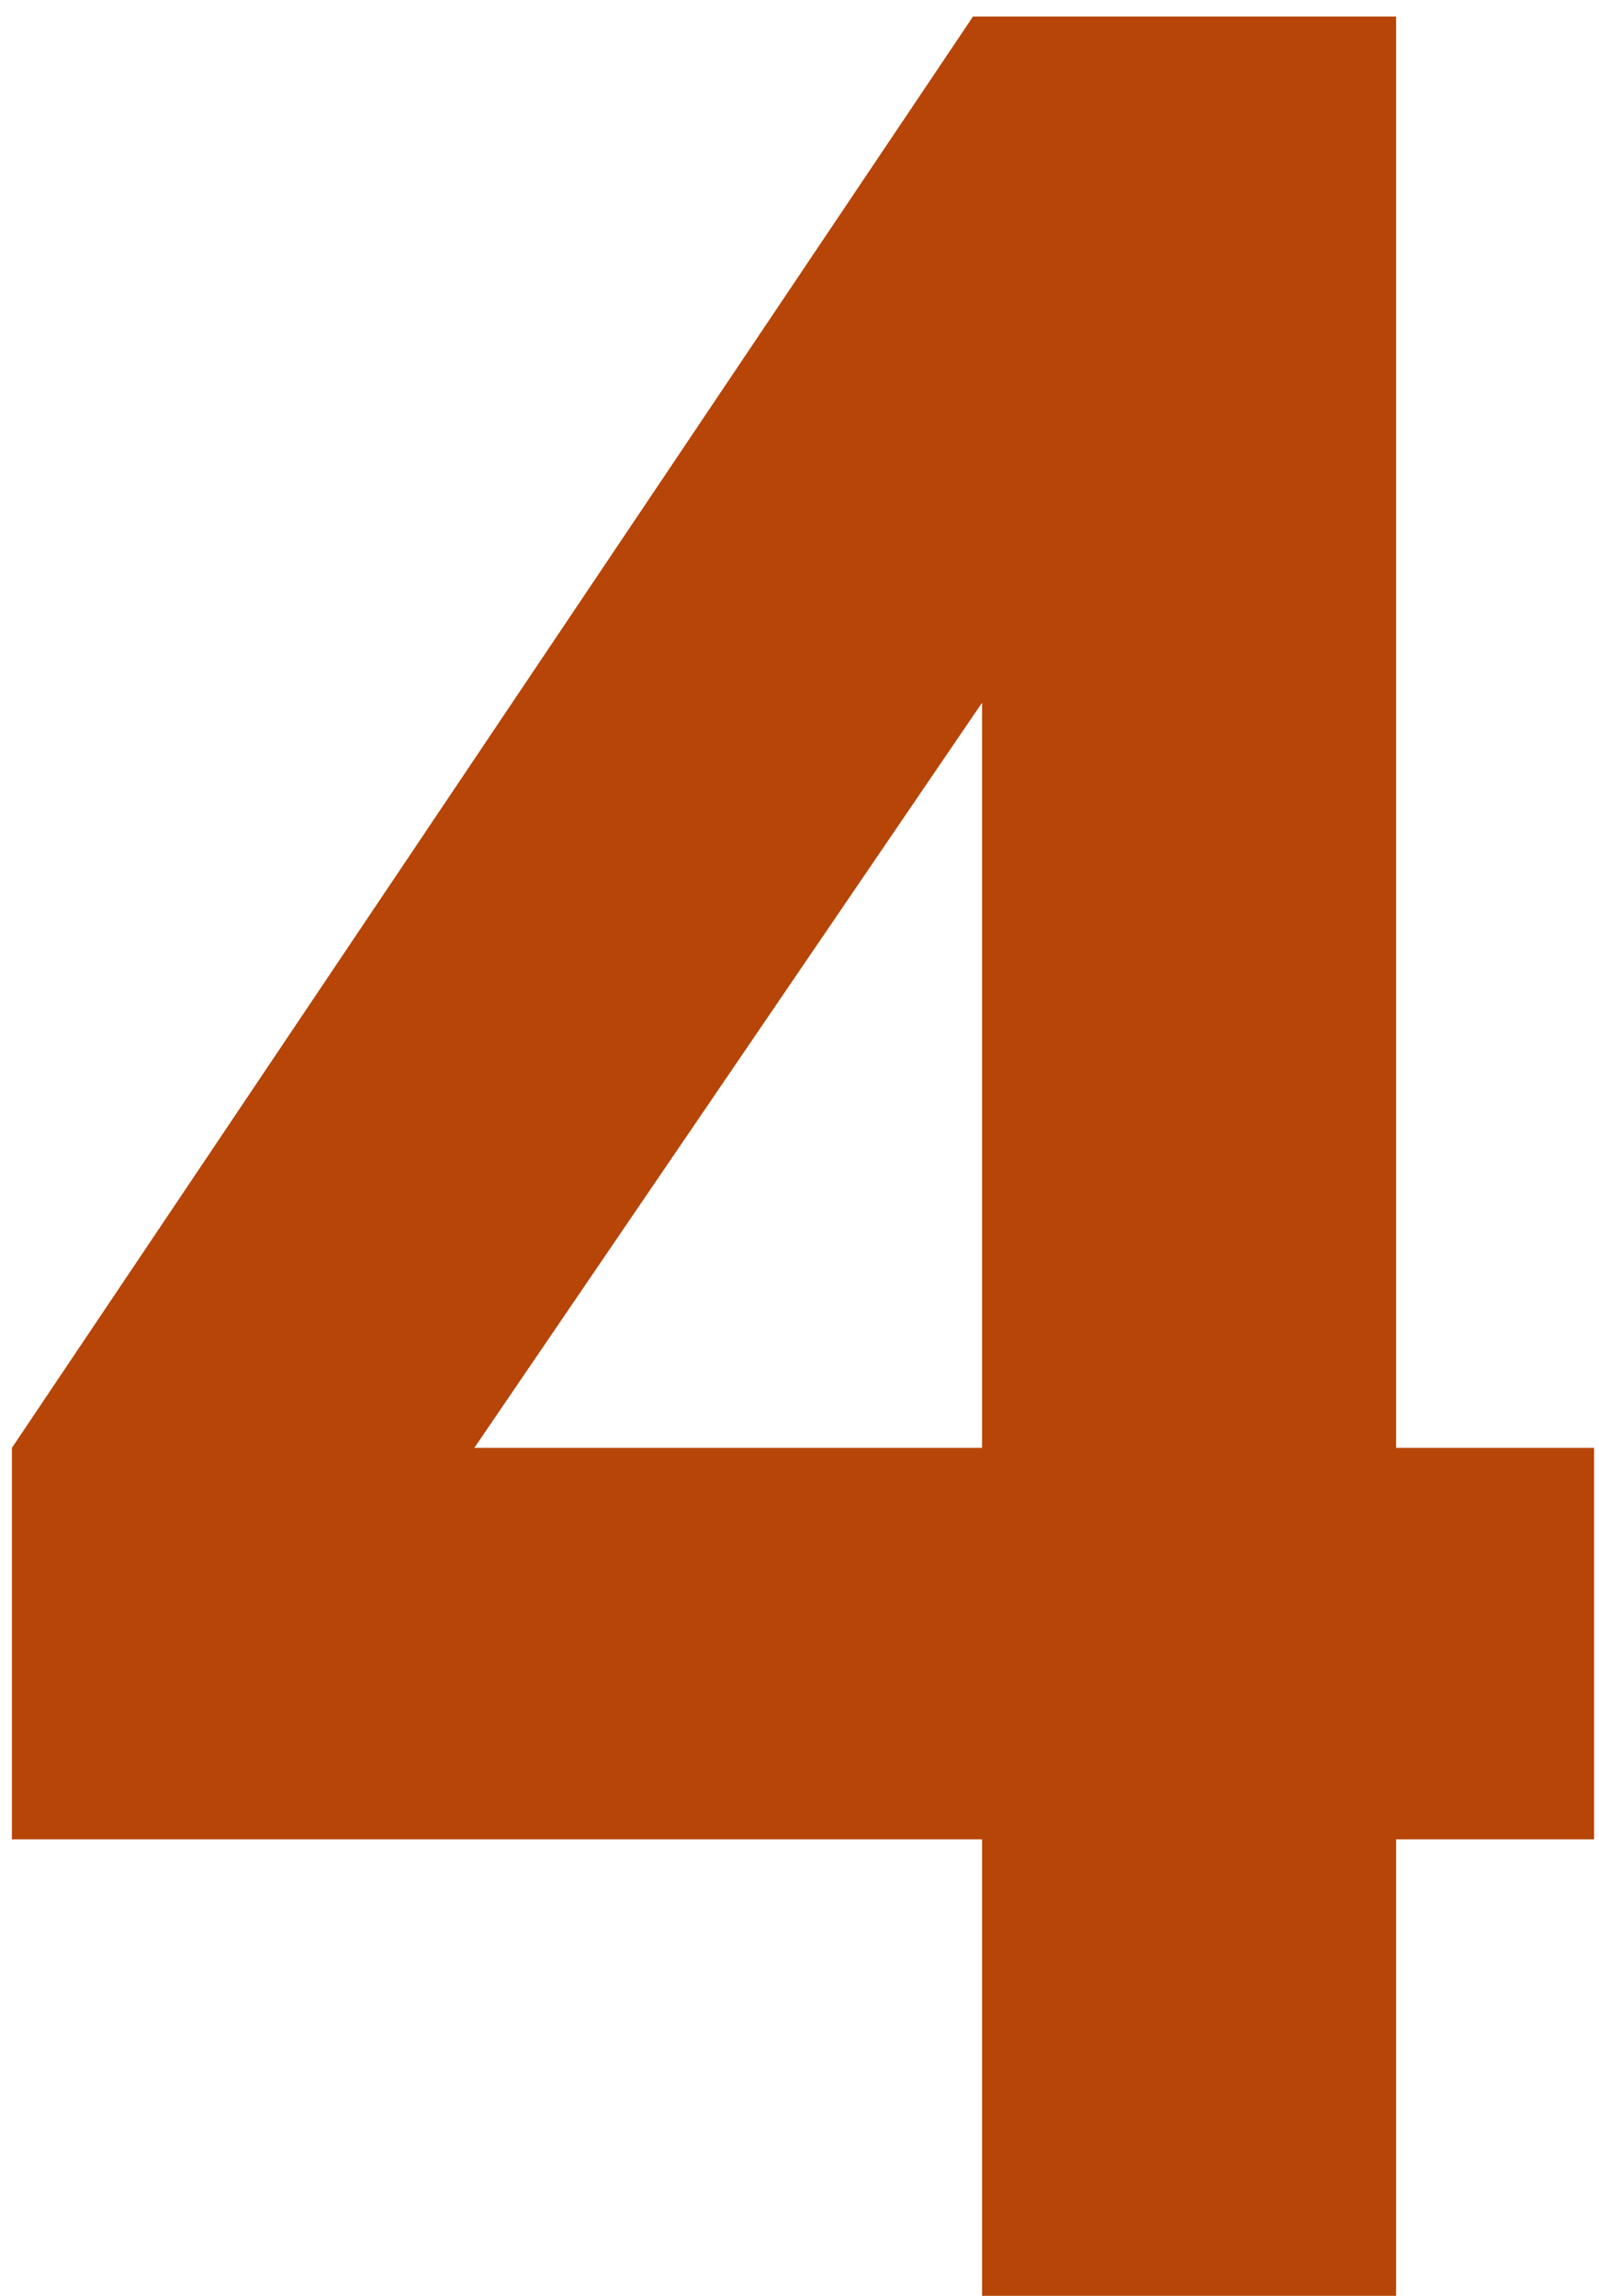
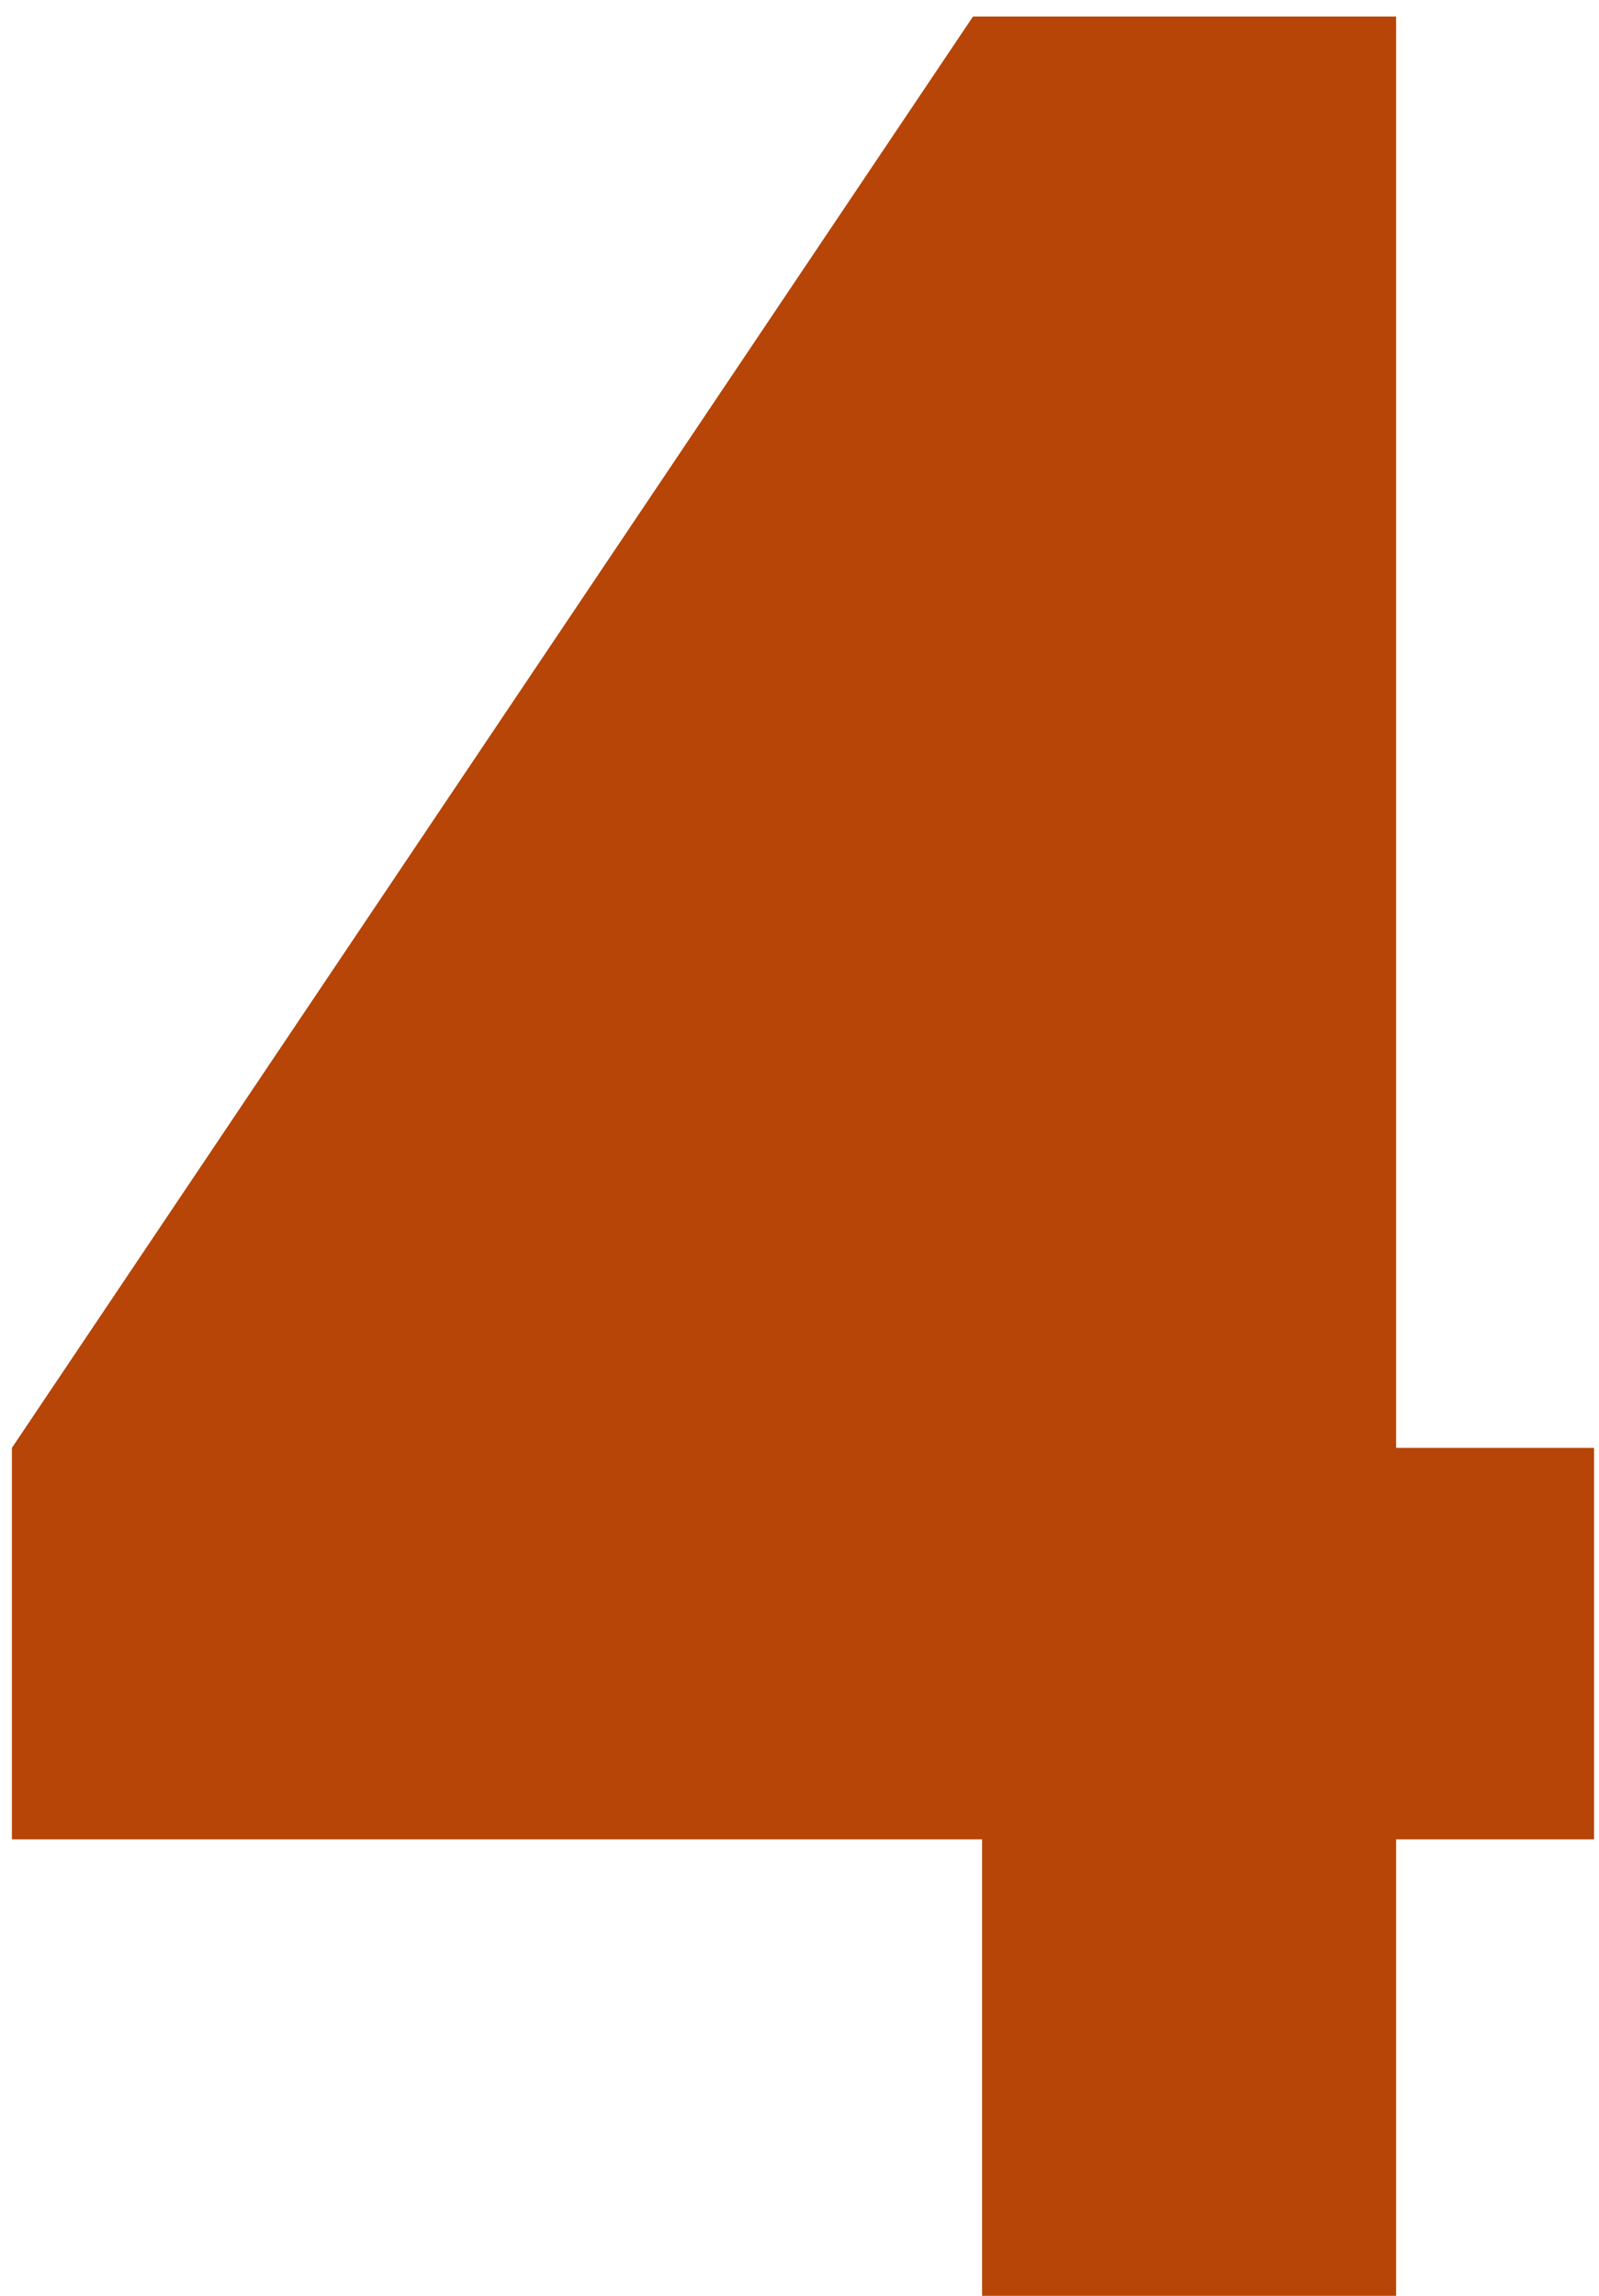
<svg xmlns="http://www.w3.org/2000/svg" width="62" height="89" viewBox="0 0 62 89" fill="none">
-   <path d="M37.727 0.641H54.133V56.129H61.809V71.305H54.133V89H38.078V71.305H0.461V56.129L37.727 0.641ZM38.078 56.129V27.242L18.391 56.129H38.078Z" fill="#B64507" />
+   <path d="M37.727 0.641H54.133V56.129H61.809V71.305H54.133V89H38.078V71.305H0.461V56.129L37.727 0.641ZM38.078 56.129V27.242H38.078Z" fill="#B64507" />
</svg>